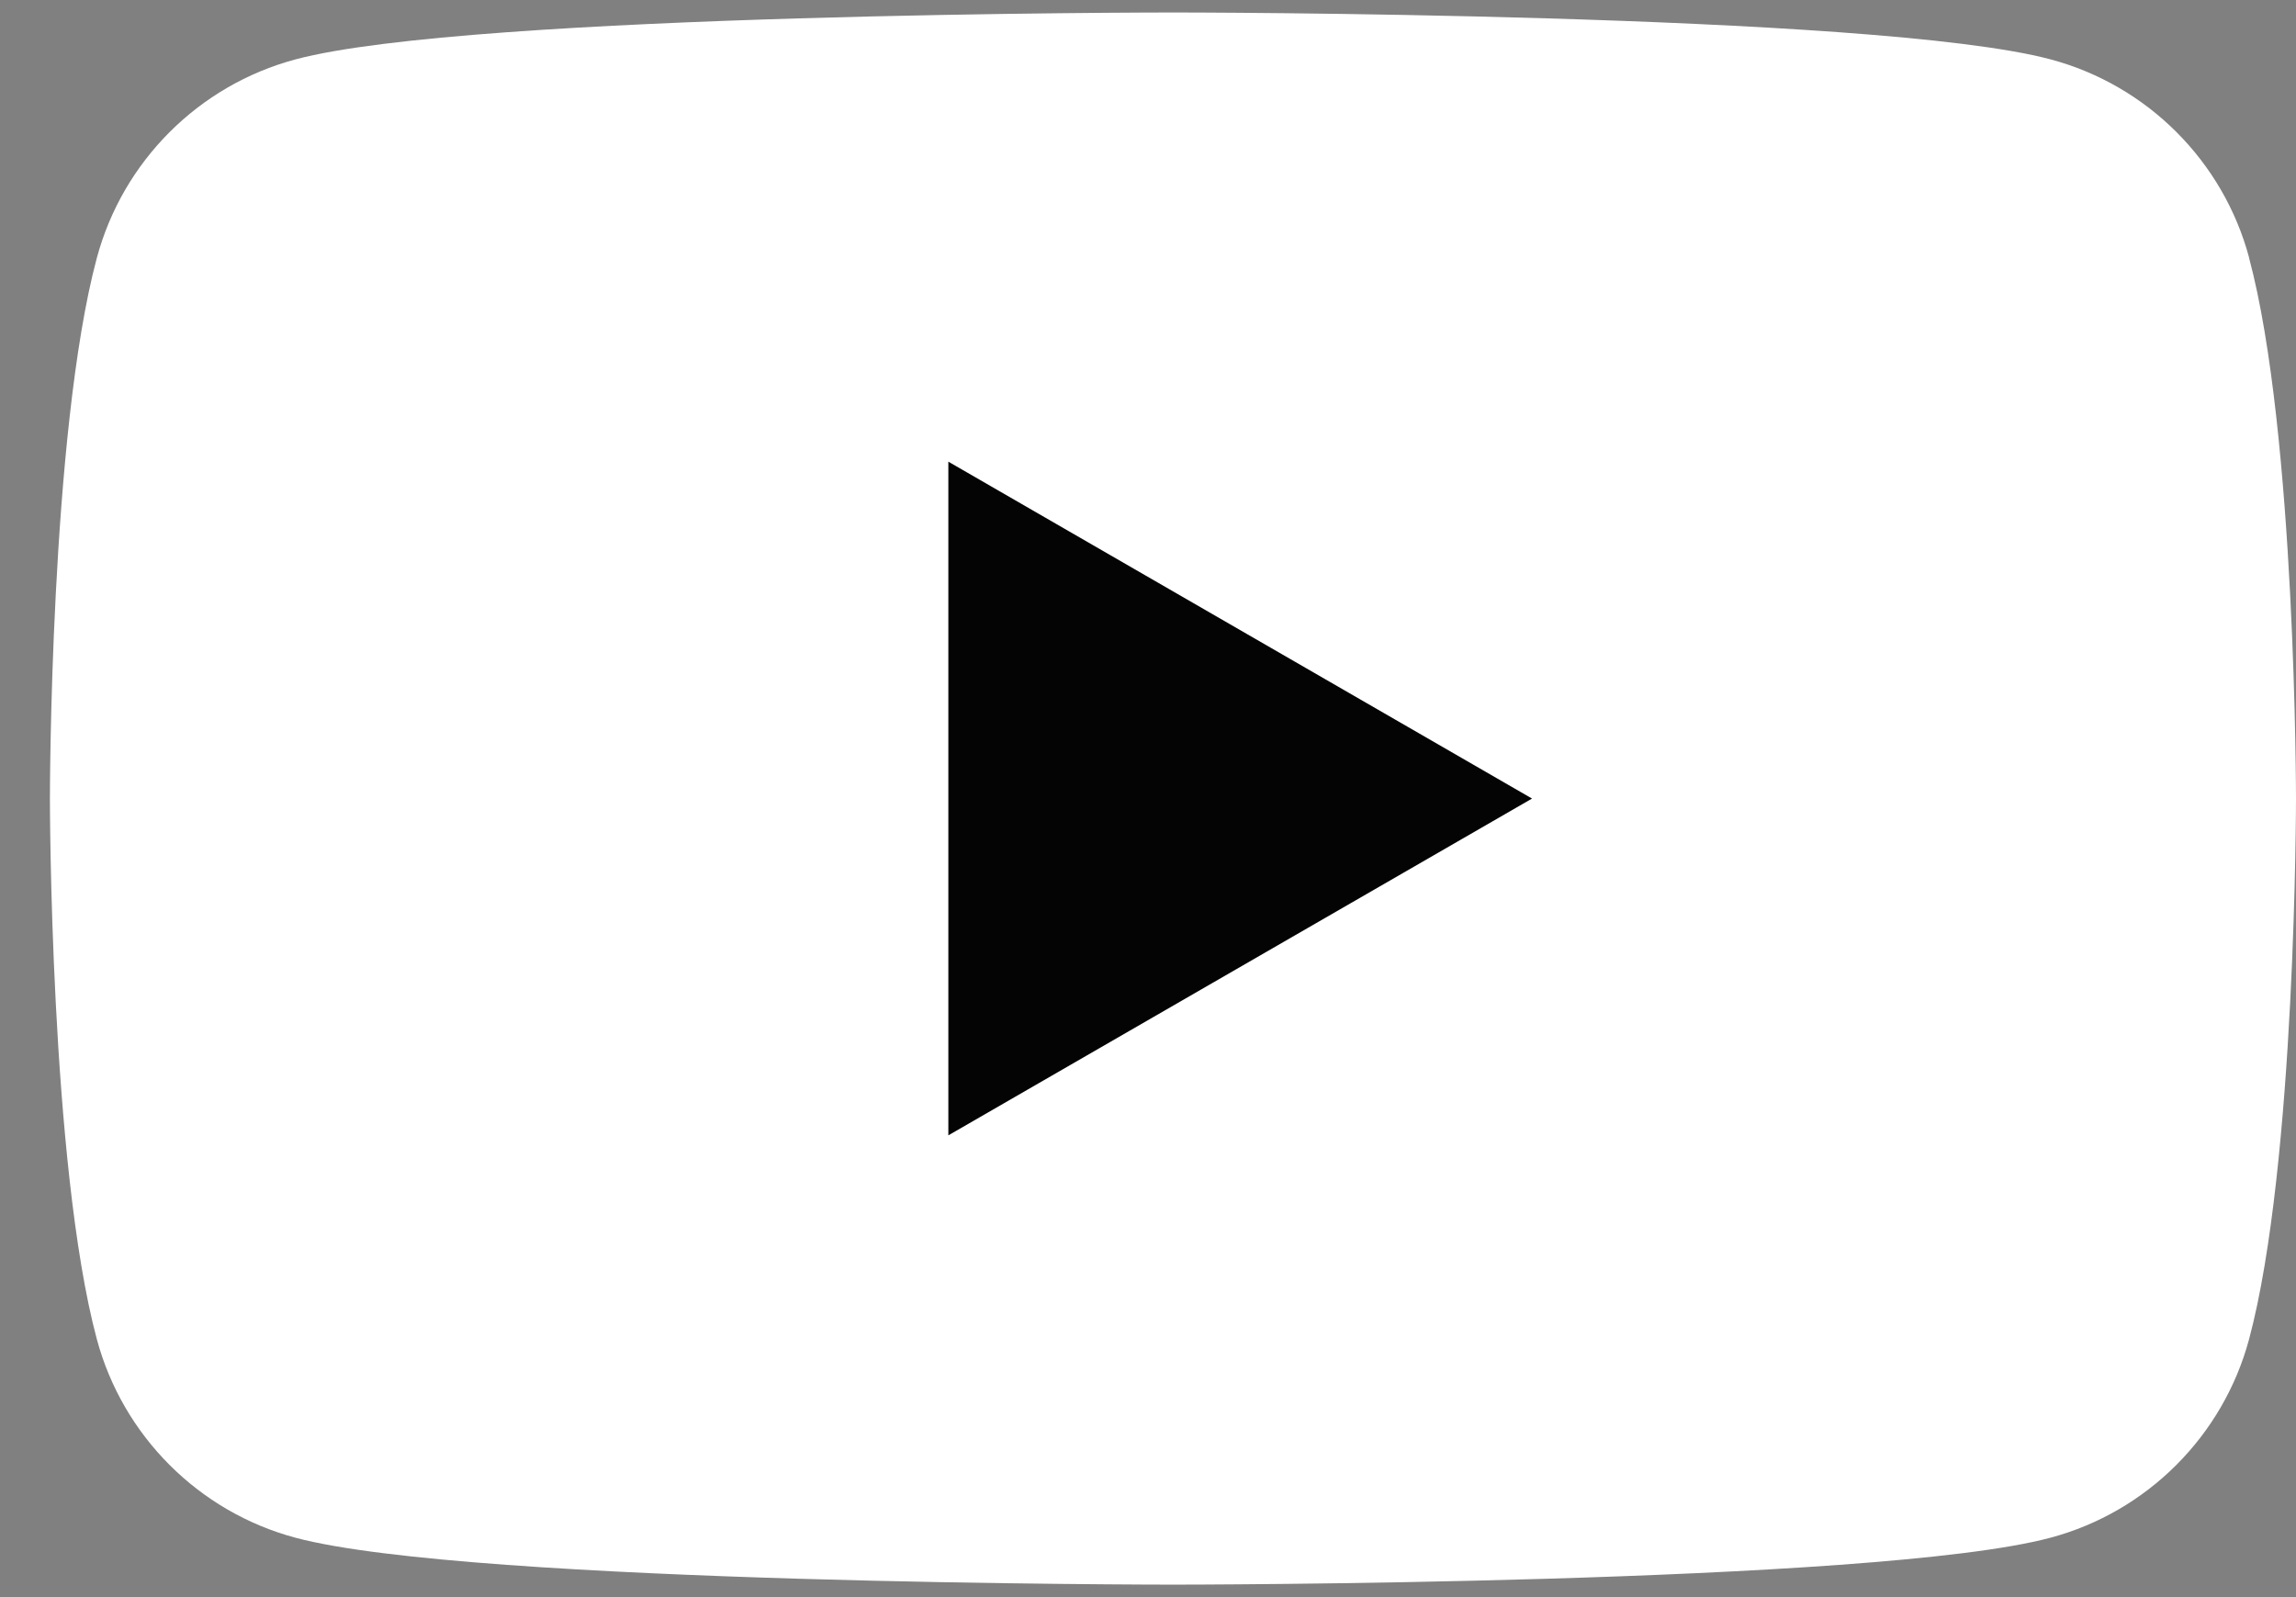
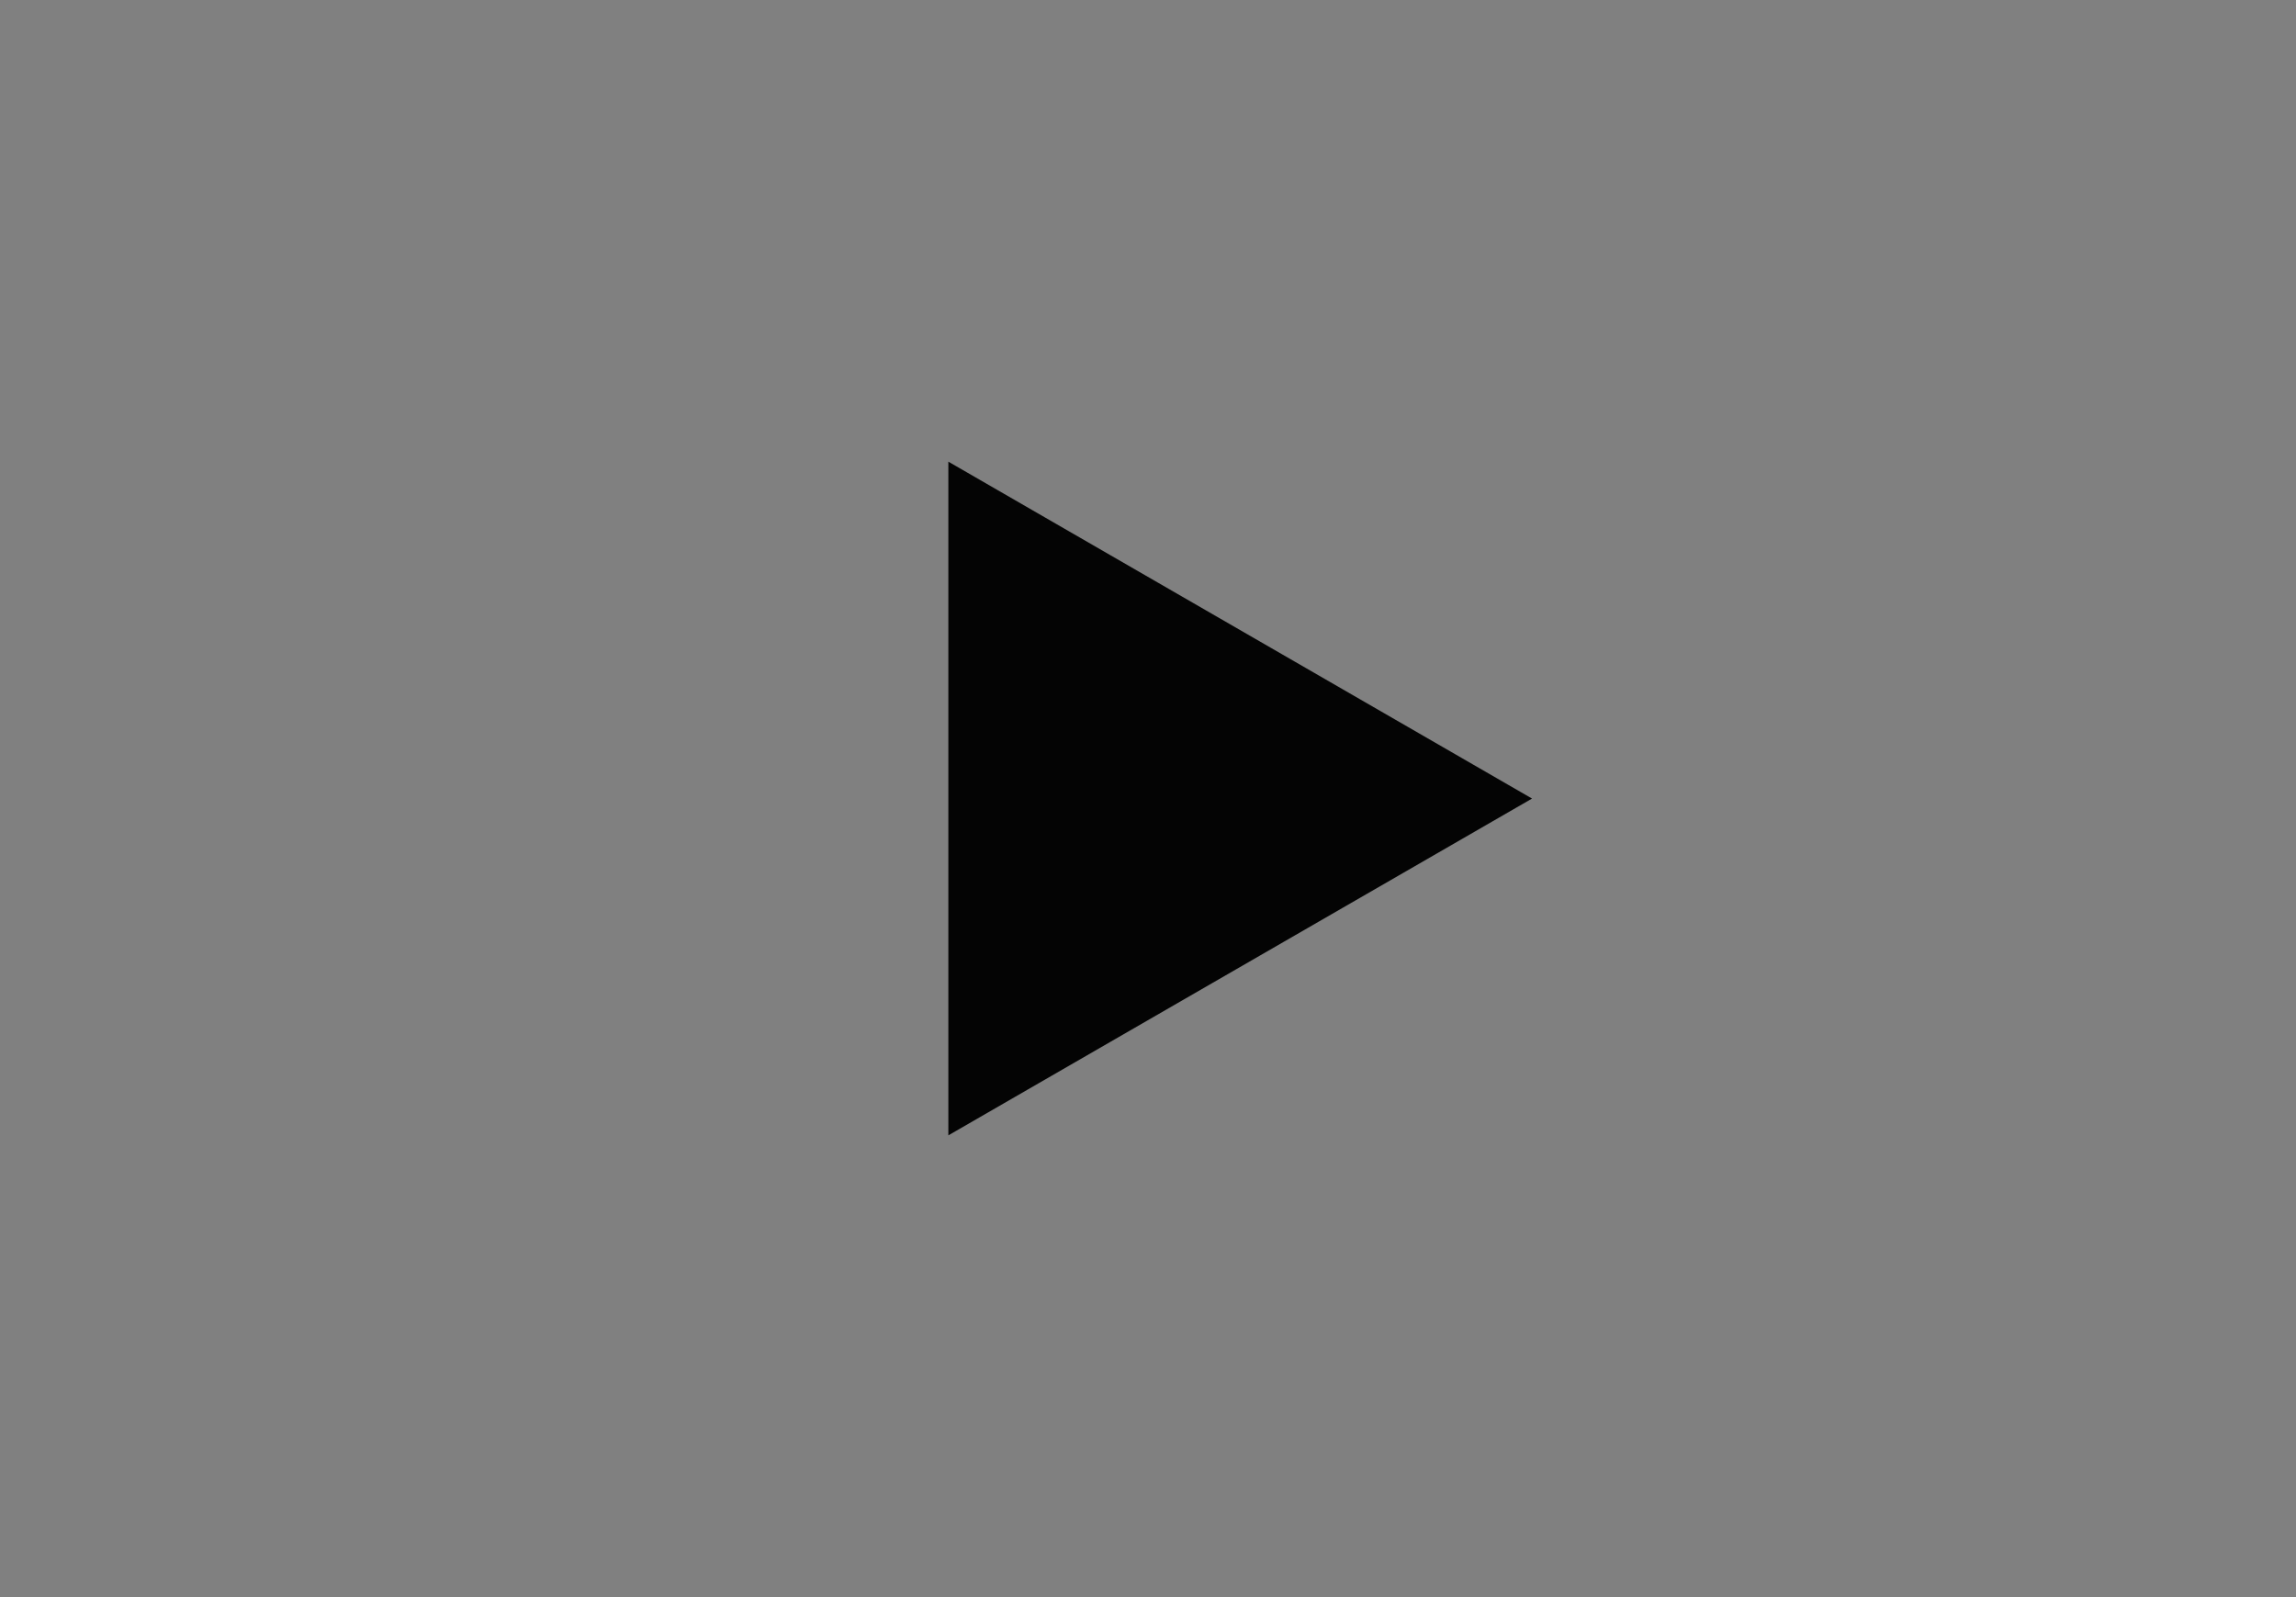
<svg xmlns="http://www.w3.org/2000/svg" width="23" height="16" viewBox="0 0 23 16" fill="none">
  <rect x="0" y="0" width="23" height="16" fill="#808080" stroke="none" />
-   <path d="M22.531 2.584C22.272 1.615 21.511 0.854 20.542 0.595C18.786 0.125 11.75 0.125 11.75 0.125C11.75 0.125 4.714 0.125 2.96 0.595C1.991 0.854 1.23 1.615 0.97 2.584C0.5 4.338 0.5 8 0.5 8C0.5 8 0.5 11.662 0.97 13.416C1.23 14.384 1.991 15.146 2.96 15.405C4.714 15.875 11.75 15.875 11.75 15.875C11.75 15.875 18.786 15.875 20.54 15.405C21.509 15.146 22.27 14.384 22.53 13.416C23 11.662 23 8 23 8C23 8 23 4.338 22.53 2.584H22.531Z" fill="white" />
  <path d="M9.5 11.374V4.625L15.347 8L9.5 11.374Z" fill="#040404" />
</svg>